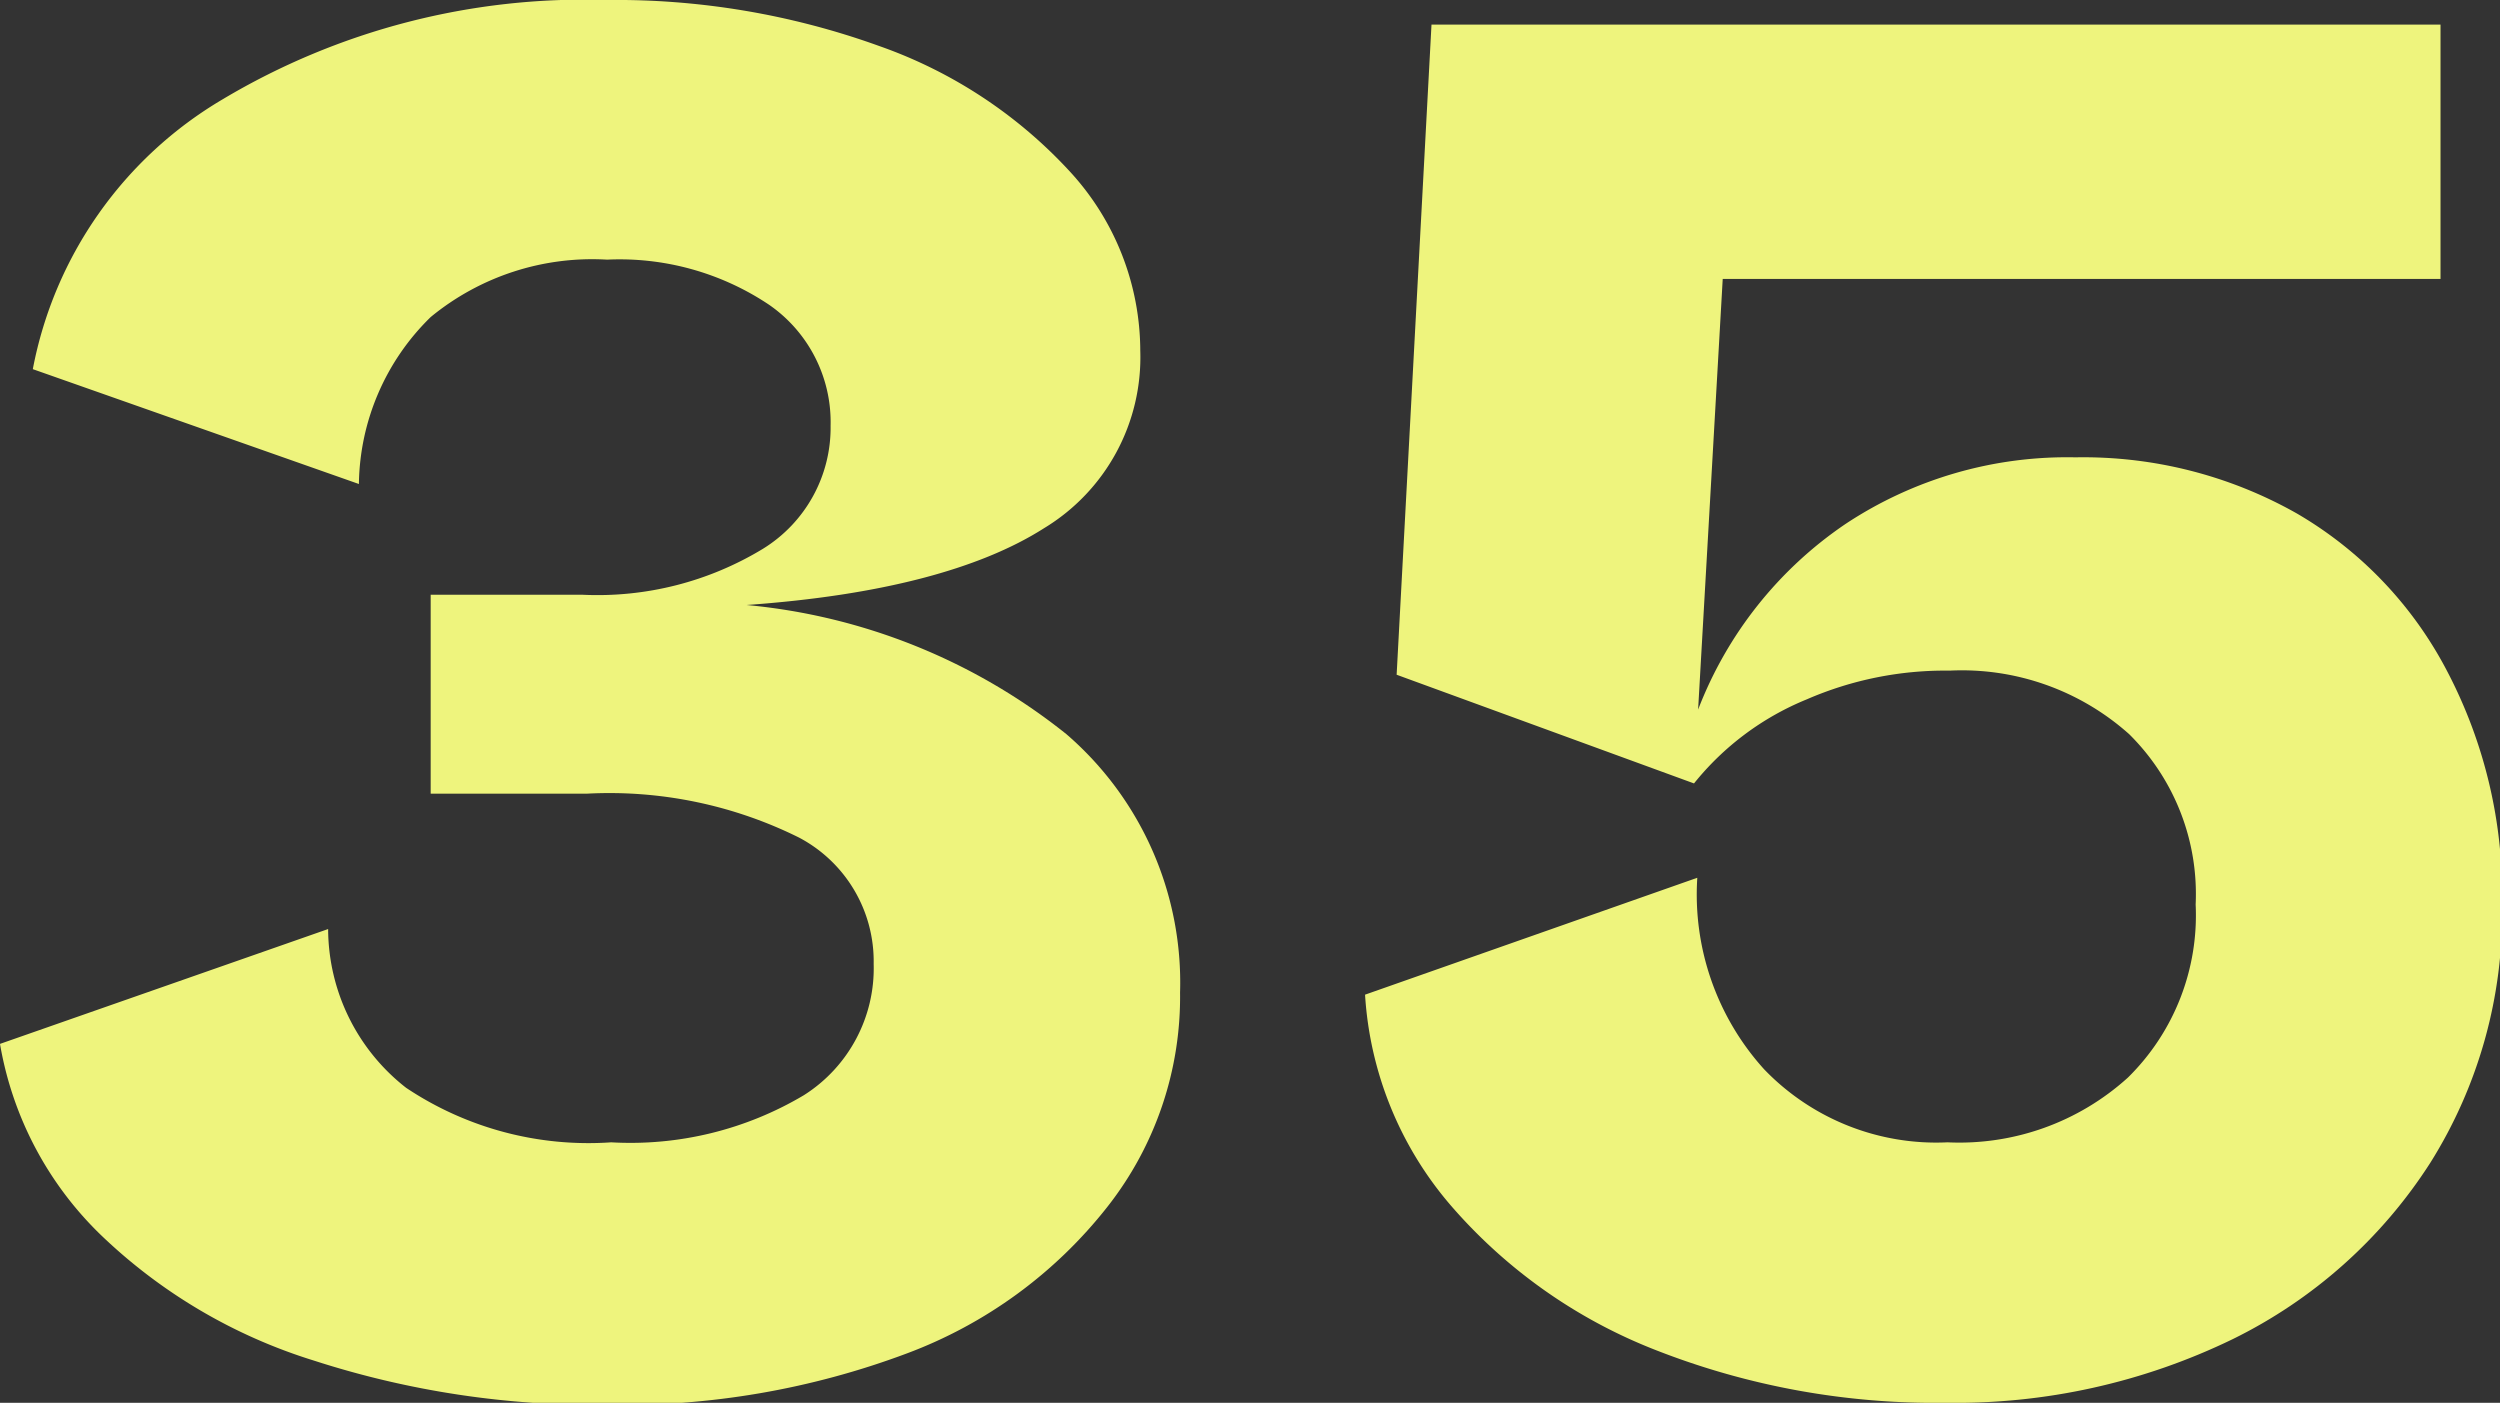
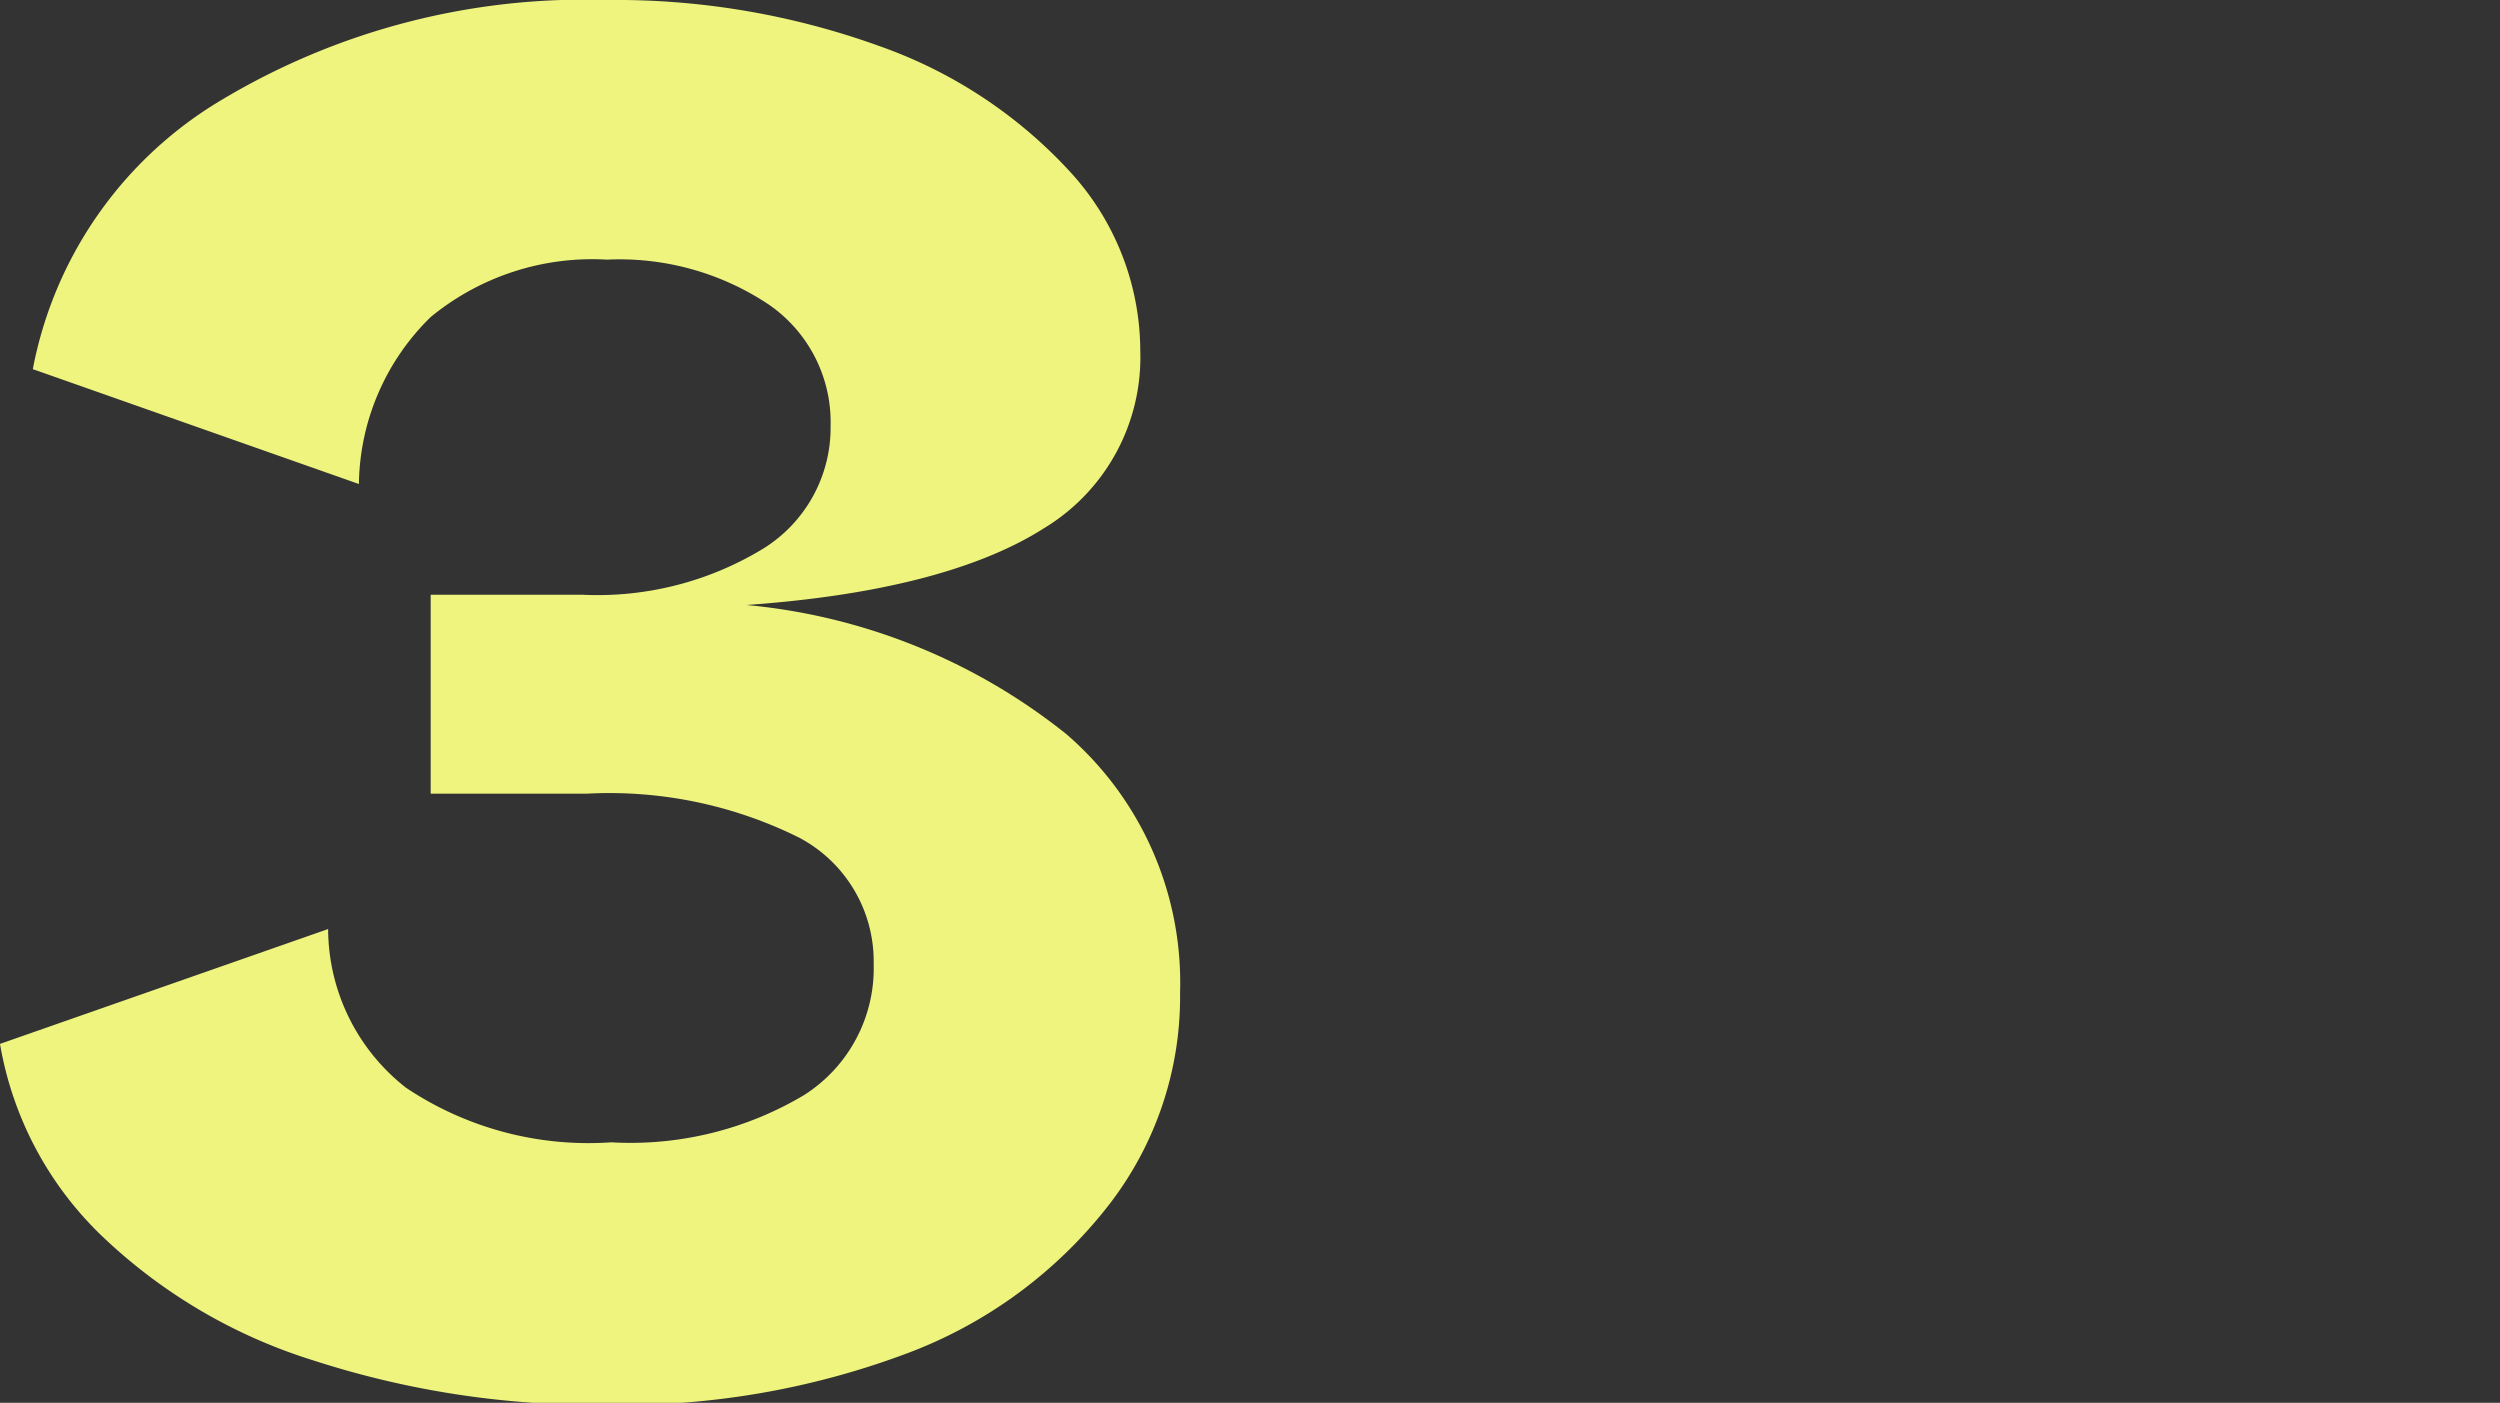
<svg xmlns="http://www.w3.org/2000/svg" viewBox="0 0 60.95 34.2">
  <rect x="0" y="0" width="60.95" height="34.2" fill="#333333" stroke="none" />
  <defs>
    <style>.cls-1{fill:#eef47d;}</style>
  </defs>
  <g id="レイヤー_2" data-name="レイヤー 2">
    <g id="_2nd_layer" data-name="2nd layer">
      <g id="_35" data-name="35">
        <path class="cls-1" d="M26,17.9a8,8,0,0,1,2.77,6.3A8.28,8.28,0,0,1,27,29.42,11.2,11.2,0,0,1,22.1,33a19.76,19.76,0,0,1-7.3,1.25,22.27,22.27,0,0,1-7.15-1.08,13.07,13.07,0,0,1-5.2-3.07A8.46,8.46,0,0,1,0,25.45l8-2.8a4.93,4.93,0,0,0,1.9,3.87,8,8,0,0,0,5,1.33,8.27,8.27,0,0,0,4.7-1.15,3.66,3.66,0,0,0,1.7-3.2,3.41,3.41,0,0,0-1.82-3.08,10.39,10.39,0,0,0-5.18-1.07H10.5V14.5h3.7a7.77,7.77,0,0,0,4.4-1.12,3.47,3.47,0,0,0,1.65-3,3.48,3.48,0,0,0-1.5-2.95,6.55,6.55,0,0,0-3.95-1.1,6.2,6.2,0,0,0-4.3,1.4A5.79,5.79,0,0,0,8.75,11.8L.8,9A9.75,9.75,0,0,1,5.43,2.42,17.2,17.2,0,0,1,14.8,0a18.9,18.9,0,0,1,6.63,1.12A11.49,11.49,0,0,1,26.1,4.2a6.47,6.47,0,0,1,1.7,4.35,4.87,4.87,0,0,1-2.35,4.33c-1.57,1-4,1.64-7.25,1.87A14.64,14.64,0,0,1,26,17.9Z" />
-         <path class="cls-1" d="M56,12.52a9.55,9.55,0,0,1,3.67,3.86A11.73,11.73,0,0,1,61,22.05a11.44,11.44,0,0,1-1.75,6.3,12,12,0,0,1-4.82,4.3,15.47,15.47,0,0,1-7,1.55,18.64,18.64,0,0,1-7.05-1.28,12.7,12.7,0,0,1-5-3.52,8.69,8.69,0,0,1-2.1-5.15l8.1-2.85a6.35,6.35,0,0,0,1.63,4.67,5.82,5.82,0,0,0,4.47,1.78,6.12,6.12,0,0,0,4.4-1.58,5.55,5.55,0,0,0,1.65-4.22,5.48,5.48,0,0,0-1.62-4.15,6.12,6.12,0,0,0-4.38-1.55,8.45,8.45,0,0,0-3.48.7A6.83,6.83,0,0,0,41.3,19.1l-7.25-2.65L34.9.6H59.5V6.8H42L41.4,17.3A9.64,9.64,0,0,1,45,12.77a9.78,9.78,0,0,1,5.6-1.62A10.57,10.57,0,0,1,56,12.52Z" />
      </g>
    </g>
  </g>
</svg>